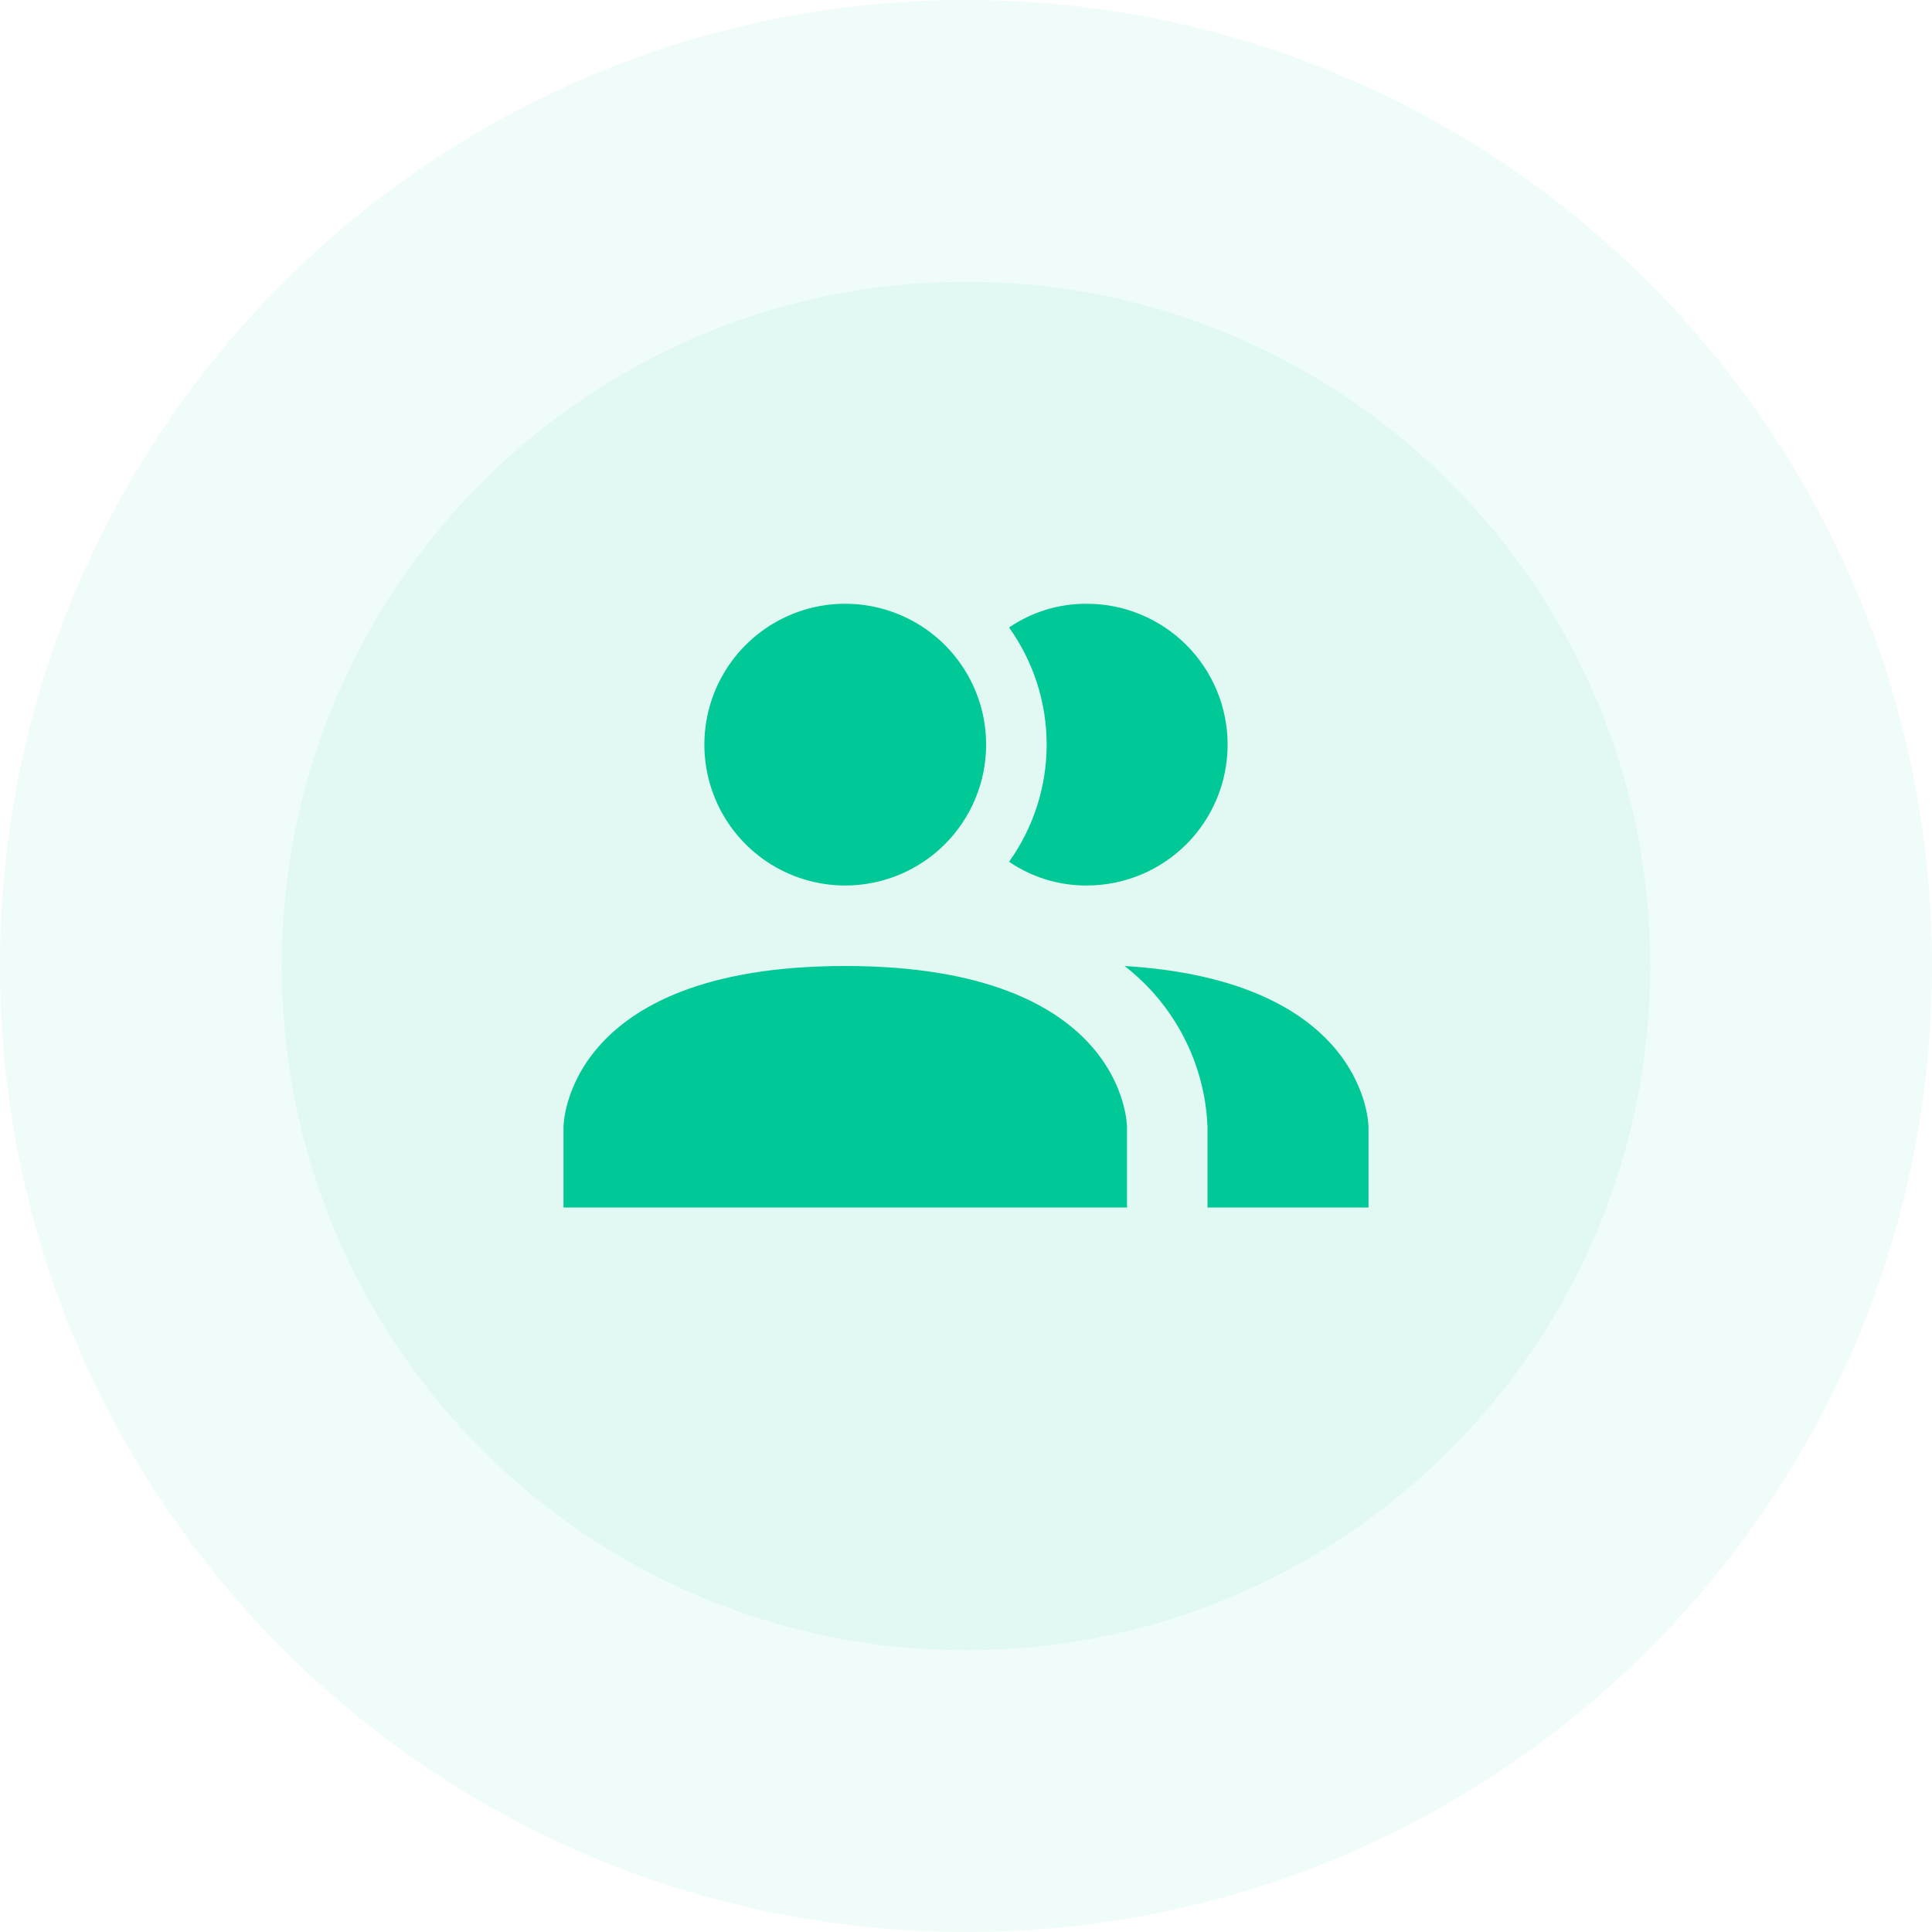
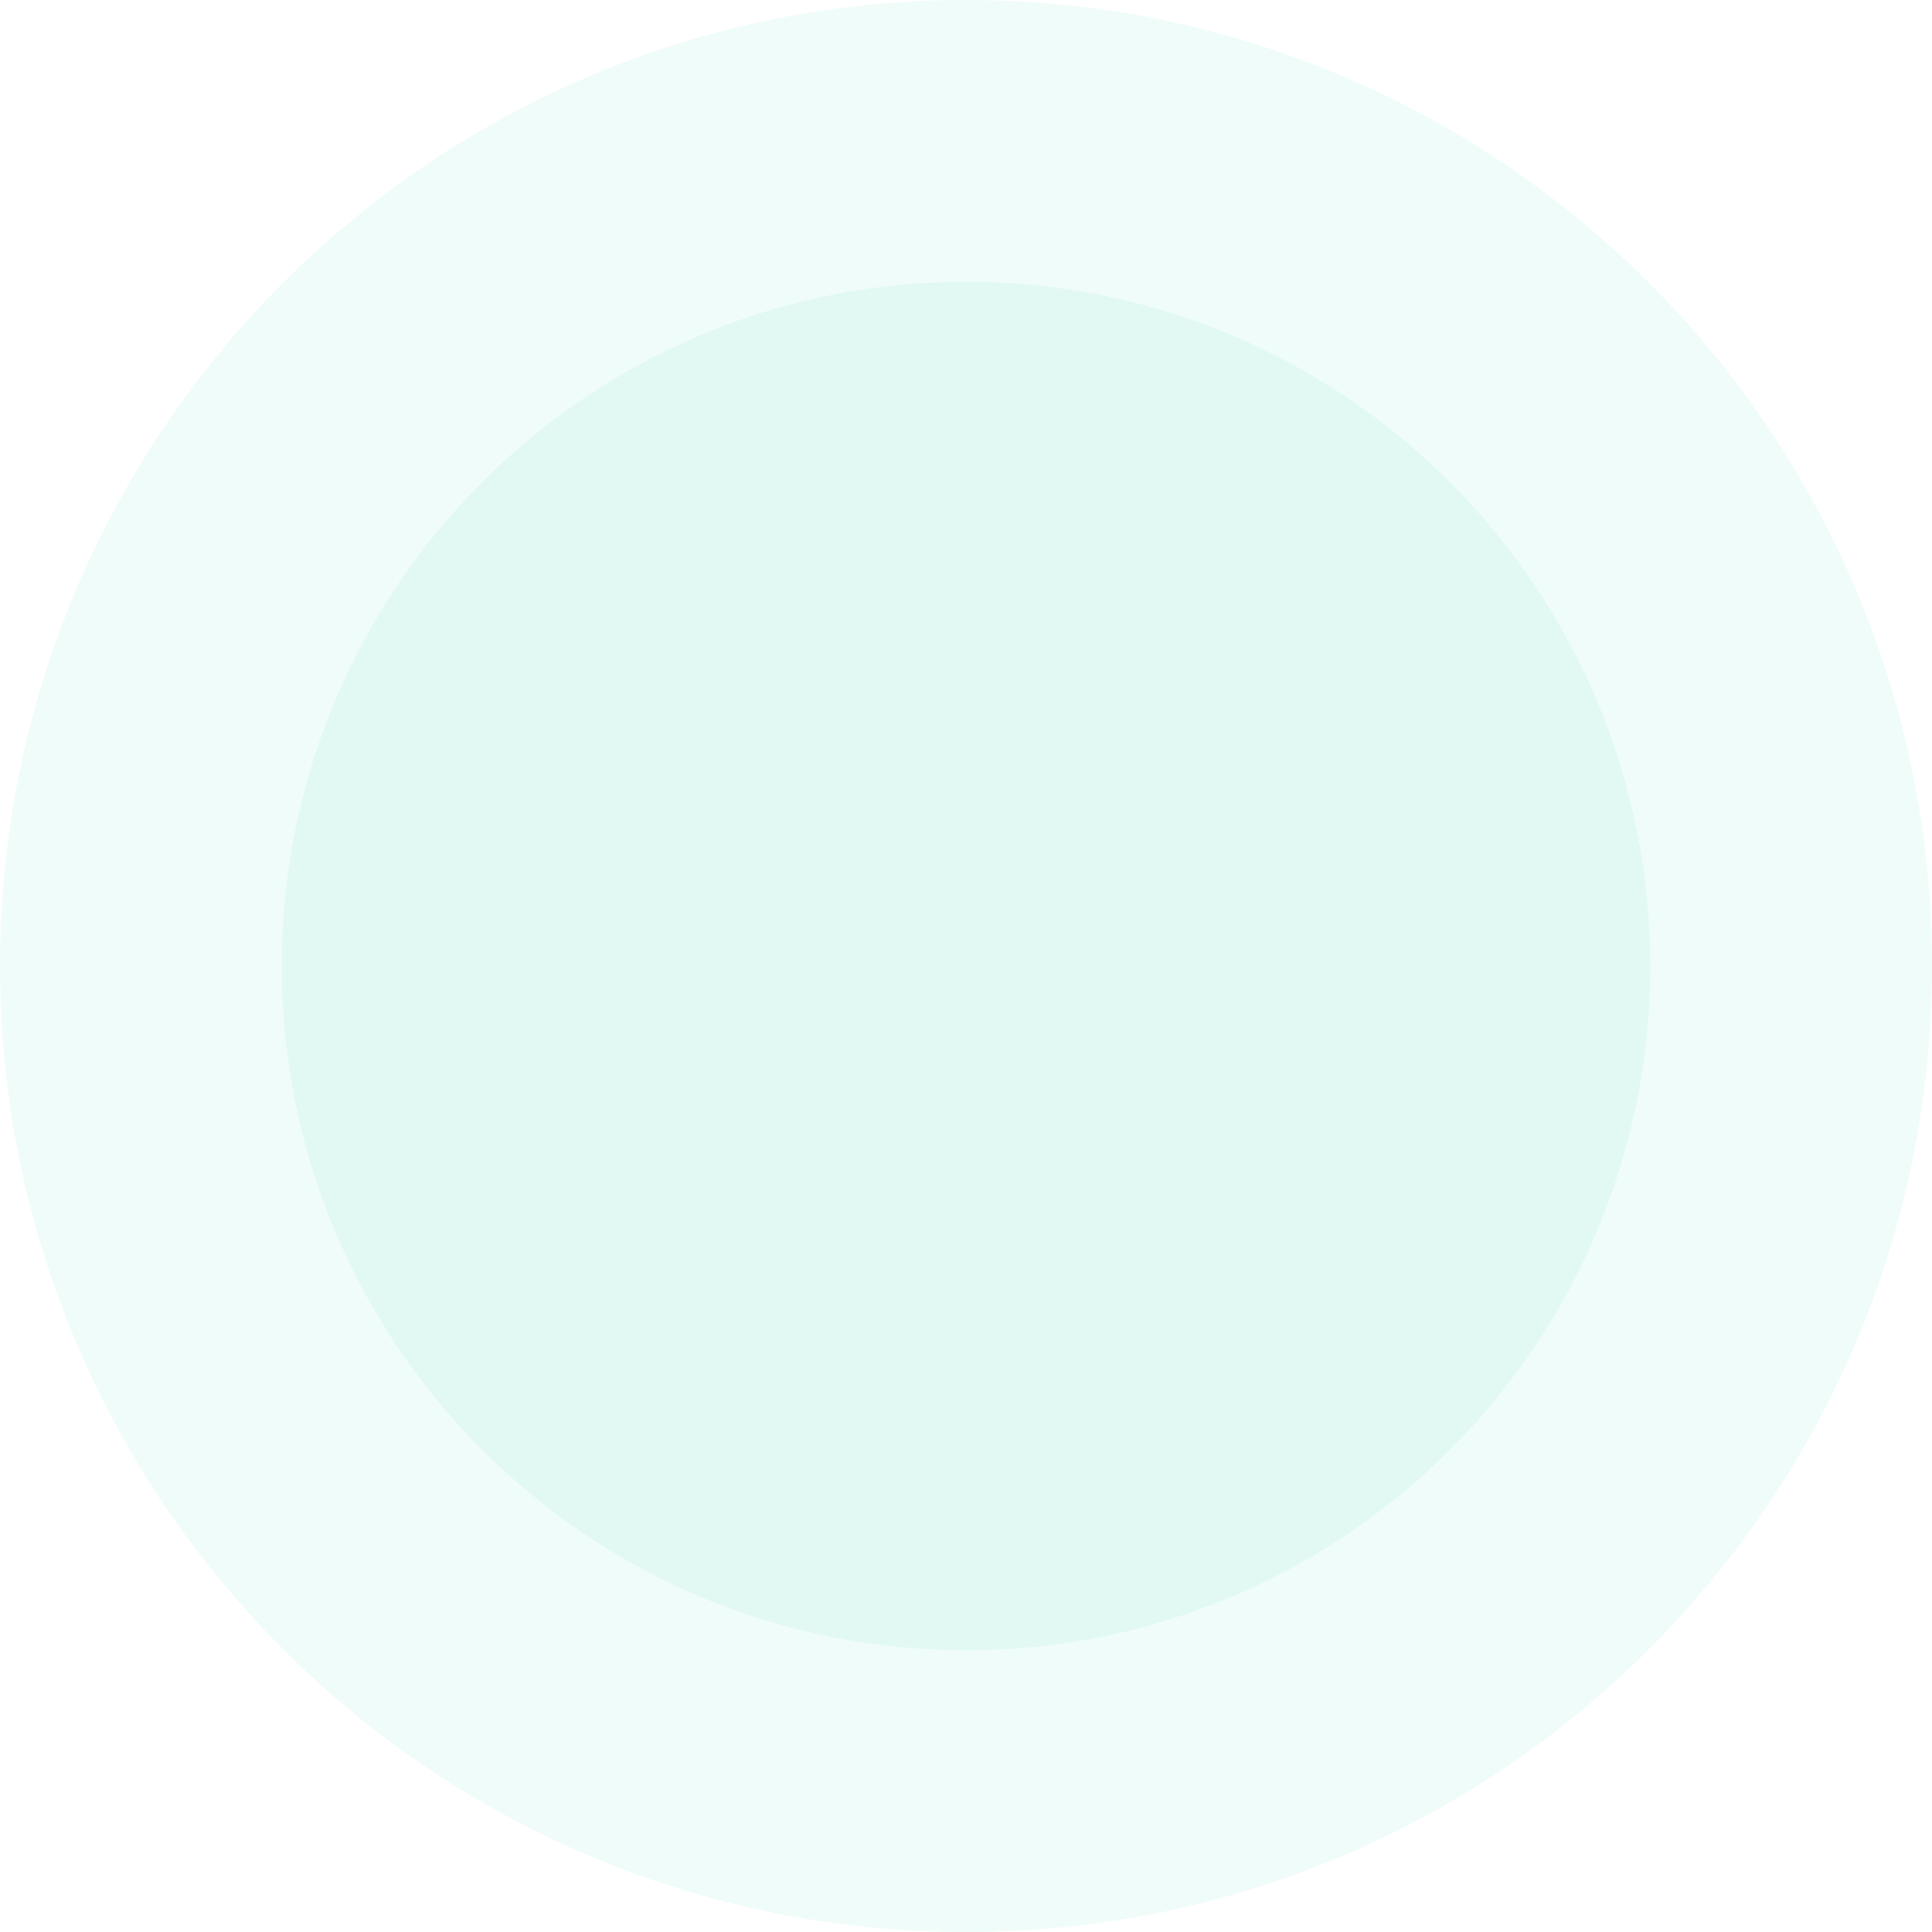
<svg xmlns="http://www.w3.org/2000/svg" width="48" height="48" viewBox="0 0 48 48" fill="none">
-   <path opacity="0.06" d="M24 48C37.255 48 48 37.255 48 24C48 10.745 37.255 0 24 0C10.745 0 0 10.745 0 24C0 37.255 10.745 48 24 48Z" fill="#00C896" />
+   <path opacity="0.06" d="M24 48C37.255 48 48 37.255 48 24C48 10.745 37.255 0 24 0C10.745 0 0 10.745 0 24C0 37.255 10.745 48 24 48" fill="#00C896" />
  <path opacity="0.06" d="M24 41C33.389 41 41 33.389 41 24C41 14.611 33.389 7 24 7C14.611 7 7 14.611 7 24C7 33.389 14.611 41 24 41Z" fill="#00C896" />
-   <path d="M28 28V30H14V28C14 28 14 24 21 24C28 24 28 28 28 28ZM24.5 18.5C24.5 17.808 24.295 17.131 23.91 16.556C23.526 15.98 22.979 15.531 22.339 15.267C21.7 15.002 20.996 14.932 20.317 15.067C19.638 15.202 19.015 15.536 18.525 16.025C18.036 16.515 17.702 17.138 17.567 17.817C17.432 18.496 17.502 19.2 17.766 19.839C18.031 20.479 18.48 21.026 19.055 21.41C19.631 21.795 20.308 22 21 22C21.928 22 22.819 21.631 23.475 20.975C24.131 20.319 24.5 19.428 24.5 18.5ZM27.94 24C28.555 24.476 29.058 25.081 29.414 25.772C29.77 26.463 29.97 27.223 30 28V30H34V28C34 28 34 24.37 27.94 24ZM27 15C26.312 14.996 25.639 15.202 25.07 15.59C25.677 16.439 26.004 17.456 26.004 18.5C26.004 19.544 25.677 20.561 25.07 21.41C25.639 21.798 26.312 22.004 27 22C27.928 22 28.819 21.631 29.475 20.975C30.131 20.319 30.5 19.428 30.5 18.5C30.5 17.572 30.131 16.682 29.475 16.025C28.819 15.369 27.928 15 27 15Z" fill="#00C896" />
</svg>